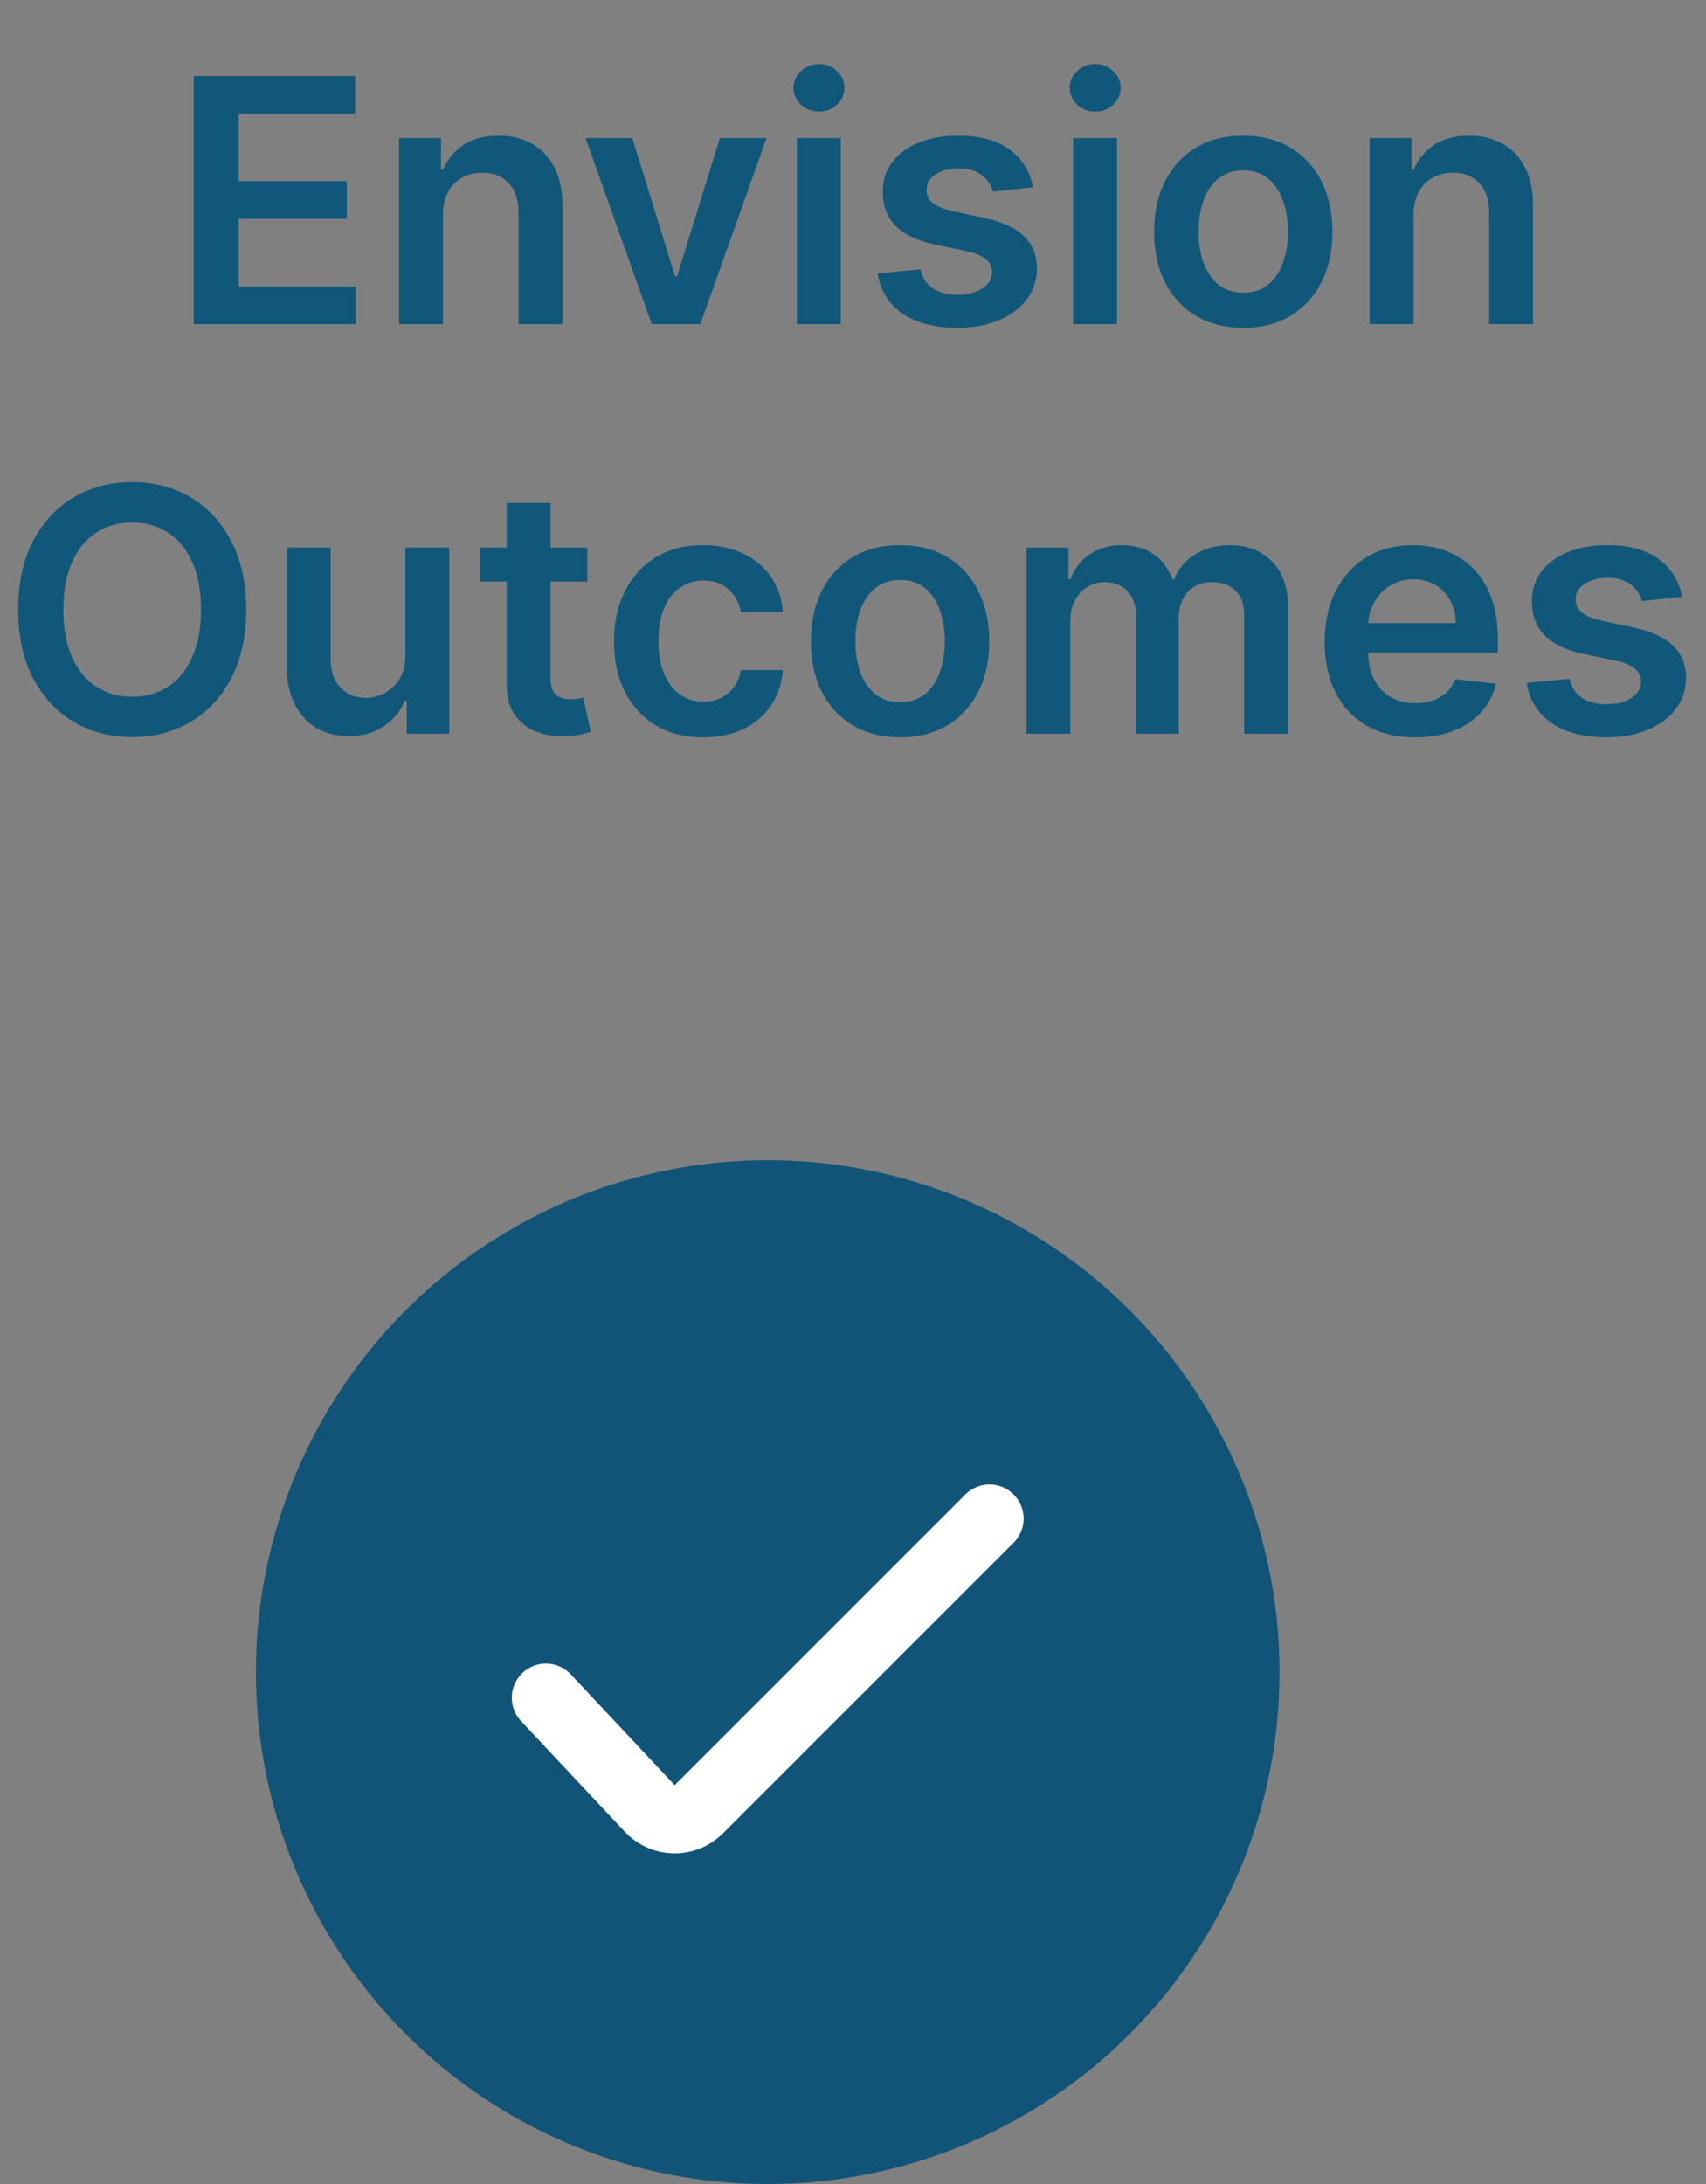
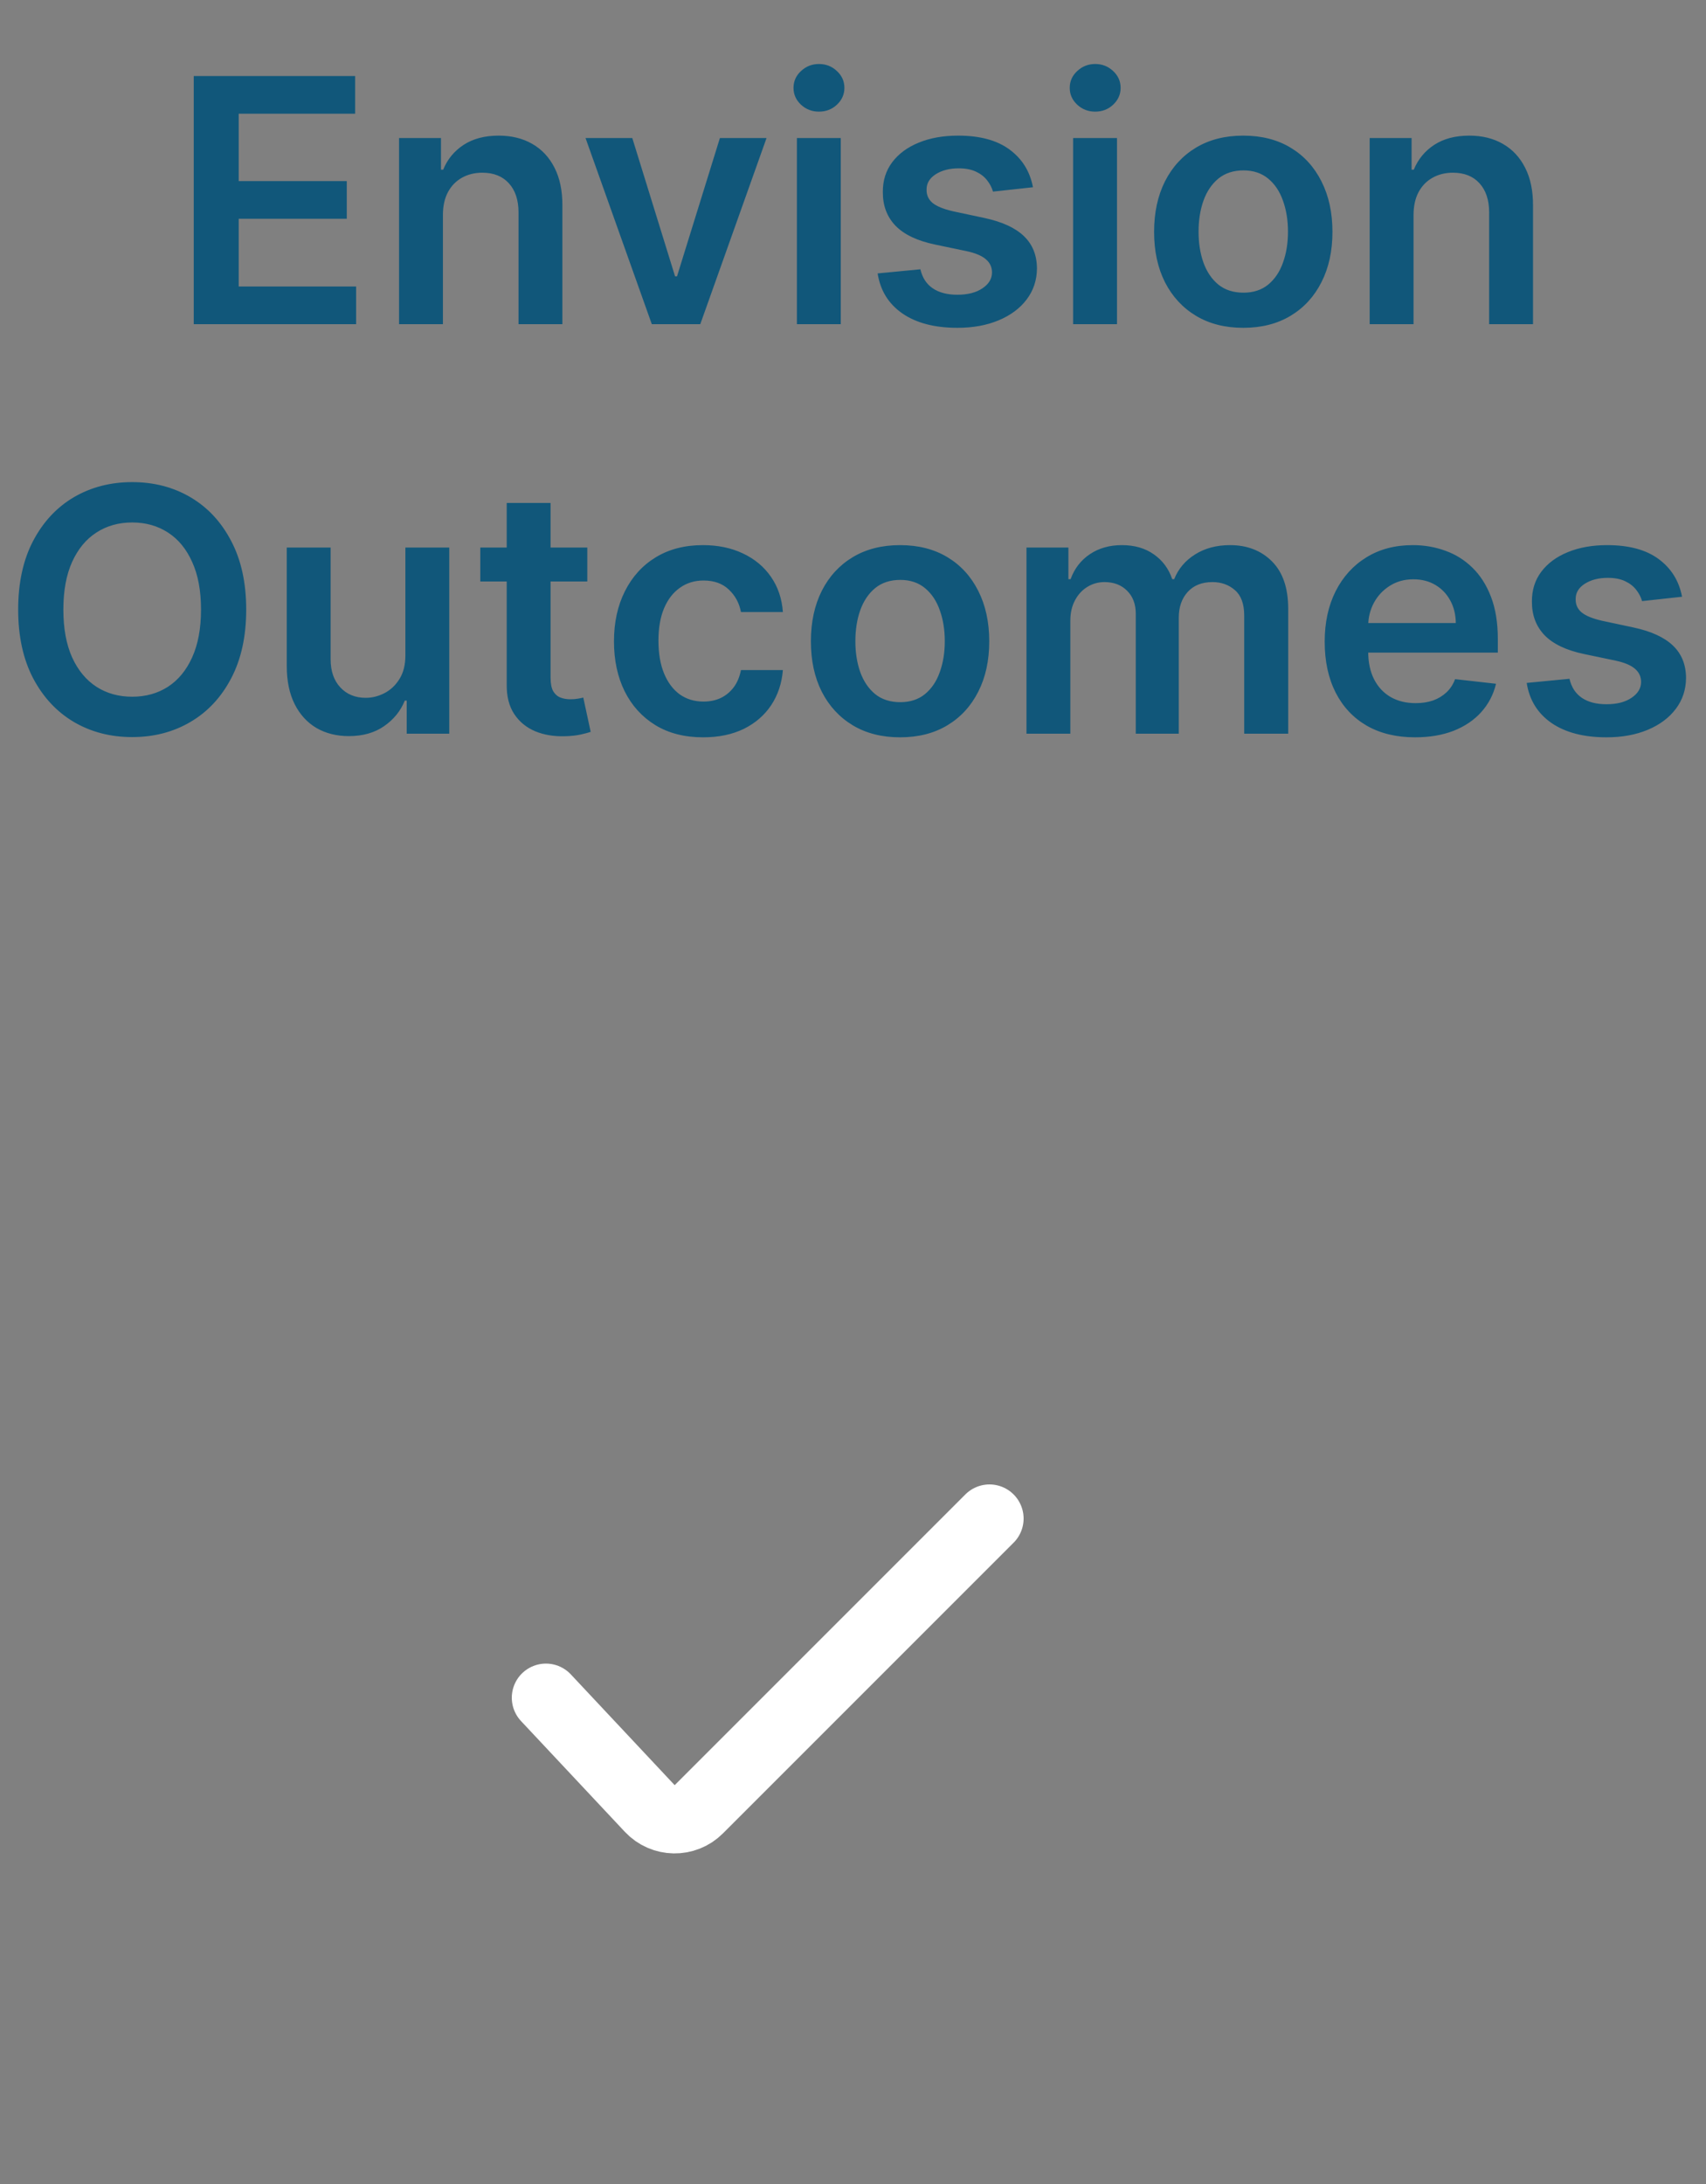
<svg xmlns="http://www.w3.org/2000/svg" width="100" height="128" viewBox="0 0 100 128" fill="none">
  <rect x="0" y="0" width="100" height="128" fill="#808080" stroke="none" />
  <path d="M11.357 19V4.455H20.817V6.663H13.992V10.612H20.327V12.821H13.992V16.791H20.874V19H11.357ZM25.962 12.608V19H23.391V8.091H25.849V9.945H25.977C26.227 9.334 26.628 8.848 27.177 8.489C27.731 8.129 28.415 7.949 29.229 7.949C29.982 7.949 30.638 8.11 31.197 8.432C31.76 8.754 32.196 9.22 32.504 9.831C32.816 10.442 32.97 11.183 32.965 12.054V19H30.394V12.452C30.394 11.723 30.205 11.152 29.826 10.74C29.452 10.328 28.933 10.122 28.271 10.122C27.821 10.122 27.421 10.222 27.07 10.421C26.725 10.615 26.452 10.896 26.254 11.266C26.059 11.635 25.962 12.082 25.962 12.608ZM44.932 8.091L41.048 19H38.207L34.322 8.091H37.063L39.57 16.195H39.684L42.198 8.091H44.932ZM46.712 19V8.091H49.283V19H46.712ZM48.004 6.543C47.597 6.543 47.247 6.408 46.953 6.138C46.66 5.863 46.513 5.534 46.513 5.151C46.513 4.762 46.66 4.433 46.953 4.163C47.247 3.889 47.597 3.751 48.004 3.751C48.416 3.751 48.767 3.889 49.055 4.163C49.349 4.433 49.496 4.762 49.496 5.151C49.496 5.534 49.349 5.863 49.055 6.138C48.767 6.408 48.416 6.543 48.004 6.543ZM60.549 10.974L58.205 11.23C58.139 10.993 58.023 10.771 57.857 10.562C57.696 10.354 57.478 10.186 57.203 10.058C56.929 9.93 56.593 9.866 56.195 9.866C55.66 9.866 55.21 9.982 54.846 10.214C54.486 10.447 54.308 10.747 54.313 11.117C54.308 11.434 54.424 11.692 54.661 11.891C54.902 12.089 55.3 12.253 55.854 12.381L57.715 12.778C58.747 13.001 59.514 13.354 60.016 13.837C60.523 14.32 60.778 14.952 60.783 15.733C60.778 16.419 60.577 17.026 60.179 17.551C59.786 18.072 59.239 18.479 58.539 18.773C57.838 19.066 57.033 19.213 56.124 19.213C54.789 19.213 53.714 18.934 52.9 18.375C52.085 17.812 51.6 17.028 51.444 16.024L53.951 15.783C54.064 16.275 54.306 16.647 54.675 16.898C55.044 17.149 55.525 17.274 56.117 17.274C56.728 17.274 57.218 17.149 57.587 16.898C57.961 16.647 58.148 16.337 58.148 15.967C58.148 15.655 58.027 15.397 57.786 15.193C57.549 14.99 57.18 14.833 56.678 14.724L54.817 14.334C53.771 14.116 52.997 13.749 52.495 13.233C51.993 12.712 51.744 12.054 51.749 11.258C51.744 10.586 51.926 10.004 52.296 9.511C52.67 9.014 53.188 8.631 53.851 8.361C54.519 8.086 55.288 7.949 56.159 7.949C57.438 7.949 58.444 8.221 59.178 8.766C59.916 9.31 60.373 10.046 60.549 10.974ZM62.903 19V8.091H65.474V19H62.903ZM64.196 6.543C63.788 6.543 63.438 6.408 63.145 6.138C62.851 5.863 62.704 5.534 62.704 5.151C62.704 4.762 62.851 4.433 63.145 4.163C63.438 3.889 63.788 3.751 64.196 3.751C64.608 3.751 64.958 3.889 65.247 4.163C65.54 4.433 65.687 4.762 65.687 5.151C65.687 5.534 65.54 5.863 65.247 6.138C64.958 6.408 64.608 6.543 64.196 6.543ZM72.876 19.213C71.811 19.213 70.888 18.979 70.106 18.51C69.325 18.041 68.719 17.385 68.288 16.543C67.862 15.7 67.649 14.715 67.649 13.588C67.649 12.461 67.862 11.474 68.288 10.626C68.719 9.779 69.325 9.121 70.106 8.652C70.888 8.183 71.811 7.949 72.876 7.949C73.942 7.949 74.865 8.183 75.646 8.652C76.428 9.121 77.031 9.779 77.457 10.626C77.888 11.474 78.104 12.461 78.104 13.588C78.104 14.715 77.888 15.7 77.457 16.543C77.031 17.385 76.428 18.041 75.646 18.51C74.865 18.979 73.942 19.213 72.876 19.213ZM72.891 17.153C73.468 17.153 73.951 16.995 74.34 16.678C74.728 16.356 75.017 15.925 75.206 15.385C75.4 14.845 75.497 14.244 75.497 13.581C75.497 12.913 75.4 12.31 75.206 11.77C75.017 11.225 74.728 10.792 74.34 10.47C73.951 10.148 73.468 9.987 72.891 9.987C72.299 9.987 71.806 10.148 71.413 10.47C71.025 10.792 70.734 11.225 70.54 11.77C70.35 12.31 70.256 12.913 70.256 13.581C70.256 14.244 70.35 14.845 70.54 15.385C70.734 15.925 71.025 16.356 71.413 16.678C71.806 16.995 72.299 17.153 72.891 17.153ZM82.857 12.608V19H80.286V8.091H82.743V9.945H82.871C83.122 9.334 83.522 8.848 84.071 8.489C84.625 8.129 85.309 7.949 86.124 7.949C86.877 7.949 87.533 8.11 88.091 8.432C88.655 8.754 89.09 9.22 89.398 9.831C89.711 10.442 89.865 11.183 89.86 12.054V19H87.289V12.452C87.289 11.723 87.099 11.152 86.721 10.74C86.347 10.328 85.828 10.122 85.165 10.122C84.715 10.122 84.315 10.222 83.965 10.421C83.619 10.615 83.347 10.896 83.148 11.266C82.954 11.635 82.857 12.082 82.857 12.608ZM14.432 35.727C14.432 37.294 14.138 38.637 13.551 39.754C12.969 40.867 12.173 41.719 11.165 42.311C10.161 42.903 9.022 43.199 7.749 43.199C6.475 43.199 5.334 42.903 4.325 42.311C3.321 41.715 2.526 40.86 1.939 39.747C1.357 38.63 1.065 37.29 1.065 35.727C1.065 34.16 1.357 32.82 1.939 31.707C2.526 30.59 3.321 29.735 4.325 29.143C5.334 28.552 6.475 28.256 7.749 28.256C9.022 28.256 10.161 28.552 11.165 29.143C12.173 29.735 12.969 30.59 13.551 31.707C14.138 32.82 14.432 34.16 14.432 35.727ZM11.783 35.727C11.783 34.624 11.61 33.694 11.264 32.936C10.923 32.174 10.45 31.599 9.844 31.21C9.238 30.817 8.539 30.621 7.749 30.621C6.958 30.621 6.259 30.817 5.653 31.21C5.047 31.599 4.572 32.174 4.226 32.936C3.885 33.694 3.714 34.624 3.714 35.727C3.714 36.831 3.885 37.763 4.226 38.526C4.572 39.283 5.047 39.858 5.653 40.251C6.259 40.64 6.958 40.834 7.749 40.834C8.539 40.834 9.238 40.64 9.844 40.251C10.45 39.858 10.923 39.283 11.264 38.526C11.61 37.763 11.783 36.831 11.783 35.727ZM23.762 38.412V32.091H26.334V43H23.841V41.061H23.727C23.481 41.672 23.076 42.171 22.512 42.56C21.954 42.948 21.265 43.142 20.446 43.142C19.731 43.142 19.099 42.983 18.549 42.666C18.005 42.344 17.579 41.878 17.271 41.267C16.963 40.651 16.809 39.908 16.809 39.037V32.091H19.38V38.639C19.38 39.331 19.57 39.88 19.948 40.287C20.327 40.694 20.825 40.898 21.44 40.898C21.819 40.898 22.186 40.805 22.541 40.621C22.896 40.436 23.187 40.161 23.414 39.797C23.646 39.428 23.762 38.966 23.762 38.412ZM34.425 32.091V34.08H28.153V32.091H34.425ZM29.702 29.477H32.273V39.719C32.273 40.064 32.325 40.33 32.429 40.514C32.538 40.694 32.68 40.817 32.855 40.883C33.03 40.95 33.224 40.983 33.438 40.983C33.599 40.983 33.745 40.971 33.878 40.947C34.015 40.924 34.119 40.903 34.19 40.883L34.624 42.894C34.486 42.941 34.29 42.993 34.034 43.05C33.783 43.106 33.475 43.14 33.111 43.149C32.467 43.168 31.887 43.071 31.371 42.858C30.855 42.64 30.445 42.304 30.142 41.849C29.844 41.395 29.697 40.827 29.702 40.145V29.477ZM41.216 43.213C40.127 43.213 39.192 42.974 38.411 42.496C37.634 42.017 37.035 41.357 36.614 40.514C36.197 39.667 35.989 38.691 35.989 37.588C35.989 36.48 36.202 35.502 36.628 34.655C37.054 33.803 37.656 33.14 38.432 32.666C39.213 32.188 40.137 31.949 41.202 31.949C42.087 31.949 42.871 32.112 43.553 32.439C44.239 32.761 44.786 33.218 45.194 33.81C45.601 34.397 45.833 35.083 45.89 35.869H43.432C43.333 35.344 43.096 34.906 42.722 34.555C42.353 34.2 41.858 34.023 41.238 34.023C40.712 34.023 40.25 34.165 39.853 34.449C39.455 34.728 39.145 35.131 38.922 35.656C38.704 36.182 38.596 36.812 38.596 37.545C38.596 38.289 38.704 38.928 38.922 39.463C39.14 39.993 39.445 40.403 39.838 40.692C40.236 40.976 40.703 41.118 41.238 41.118C41.616 41.118 41.955 41.047 42.253 40.905C42.556 40.758 42.809 40.547 43.013 40.273C43.217 39.998 43.356 39.664 43.432 39.271H45.89C45.828 40.043 45.601 40.727 45.208 41.324C44.815 41.916 44.28 42.38 43.603 42.716C42.925 43.047 42.13 43.213 41.216 43.213ZM52.759 43.213C51.694 43.213 50.771 42.979 49.989 42.51C49.208 42.041 48.602 41.385 48.171 40.543C47.745 39.7 47.532 38.715 47.532 37.588C47.532 36.461 47.745 35.474 48.171 34.626C48.602 33.779 49.208 33.121 49.989 32.652C50.771 32.183 51.694 31.949 52.759 31.949C53.825 31.949 54.748 32.183 55.529 32.652C56.31 33.121 56.914 33.779 57.34 34.626C57.771 35.474 57.986 36.461 57.986 37.588C57.986 38.715 57.771 39.7 57.34 40.543C56.914 41.385 56.31 42.041 55.529 42.51C54.748 42.979 53.825 43.213 52.759 43.213ZM52.773 41.153C53.351 41.153 53.834 40.995 54.222 40.678C54.611 40.356 54.899 39.925 55.089 39.385C55.283 38.845 55.38 38.244 55.38 37.581C55.38 36.913 55.283 36.31 55.089 35.77C54.899 35.225 54.611 34.792 54.222 34.47C53.834 34.148 53.351 33.987 52.773 33.987C52.182 33.987 51.689 34.148 51.296 34.47C50.908 34.792 50.617 35.225 50.423 35.77C50.233 36.31 50.139 36.913 50.139 37.581C50.139 38.244 50.233 38.845 50.423 39.385C50.617 39.925 50.908 40.356 51.296 40.678C51.689 40.995 52.182 41.153 52.773 41.153ZM60.169 43V32.091H62.626V33.945H62.754C62.981 33.32 63.358 32.832 63.883 32.481C64.409 32.126 65.036 31.949 65.765 31.949C66.504 31.949 67.126 32.129 67.633 32.489C68.144 32.844 68.504 33.329 68.713 33.945H68.826C69.068 33.339 69.475 32.856 70.048 32.496C70.626 32.131 71.31 31.949 72.1 31.949C73.104 31.949 73.923 32.266 74.558 32.901C75.192 33.535 75.51 34.461 75.51 35.678V43H72.931V36.075C72.931 35.398 72.751 34.903 72.392 34.591C72.032 34.274 71.591 34.115 71.071 34.115C70.45 34.115 69.965 34.309 69.615 34.697C69.269 35.081 69.096 35.581 69.096 36.196V43H66.575V35.969C66.575 35.405 66.404 34.956 66.064 34.619C65.727 34.283 65.287 34.115 64.743 34.115C64.373 34.115 64.037 34.21 63.734 34.399C63.431 34.584 63.19 34.847 63.01 35.188C62.83 35.524 62.74 35.917 62.74 36.367V43H60.169ZM82.947 43.213C81.854 43.213 80.909 42.986 80.114 42.531C79.323 42.072 78.715 41.423 78.288 40.585C77.862 39.742 77.649 38.751 77.649 37.609C77.649 36.487 77.862 35.502 78.288 34.655C78.719 33.803 79.32 33.14 80.092 32.666C80.864 32.188 81.771 31.949 82.812 31.949C83.485 31.949 84.119 32.058 84.716 32.276C85.317 32.489 85.847 32.82 86.307 33.27C86.771 33.72 87.135 34.293 87.401 34.989C87.666 35.68 87.798 36.504 87.798 37.46V38.249H78.856V36.516H85.334C85.329 36.023 85.222 35.585 85.014 35.202C84.806 34.813 84.515 34.508 84.141 34.285C83.771 34.063 83.34 33.952 82.848 33.952C82.322 33.952 81.861 34.08 81.463 34.335C81.065 34.586 80.755 34.918 80.533 35.33C80.315 35.737 80.204 36.184 80.199 36.672V38.185C80.199 38.819 80.315 39.364 80.547 39.818C80.779 40.268 81.103 40.614 81.52 40.855C81.937 41.092 82.424 41.21 82.983 41.21C83.357 41.21 83.695 41.158 83.999 41.054C84.302 40.945 84.564 40.786 84.787 40.578C85.01 40.37 85.178 40.112 85.291 39.804L87.692 40.074C87.54 40.708 87.251 41.262 86.825 41.736C86.404 42.205 85.864 42.569 85.206 42.83C84.548 43.085 83.795 43.213 82.947 43.213ZM98.596 34.974L96.252 35.23C96.186 34.993 96.07 34.771 95.904 34.562C95.743 34.354 95.525 34.186 95.25 34.058C94.976 33.93 94.64 33.867 94.242 33.867C93.707 33.867 93.257 33.983 92.892 34.215C92.533 34.447 92.355 34.747 92.36 35.117C92.355 35.434 92.471 35.692 92.708 35.891C92.949 36.09 93.347 36.253 93.901 36.381L95.762 36.778C96.794 37.001 97.561 37.354 98.063 37.837C98.57 38.32 98.825 38.952 98.83 39.733C98.825 40.419 98.624 41.026 98.226 41.551C97.833 42.072 97.286 42.479 96.586 42.773C95.885 43.066 95.08 43.213 94.171 43.213C92.836 43.213 91.761 42.934 90.946 42.375C90.132 41.812 89.647 41.028 89.49 40.024L91.998 39.783C92.111 40.275 92.353 40.647 92.722 40.898C93.091 41.149 93.572 41.274 94.164 41.274C94.775 41.274 95.265 41.149 95.634 40.898C96.008 40.647 96.195 40.337 96.195 39.967C96.195 39.655 96.074 39.397 95.833 39.193C95.596 38.99 95.227 38.833 94.725 38.724L92.864 38.334C91.818 38.116 91.043 37.749 90.541 37.233C90.04 36.712 89.791 36.054 89.796 35.258C89.791 34.586 89.973 34.004 90.343 33.511C90.717 33.014 91.235 32.631 91.898 32.361C92.566 32.086 93.335 31.949 94.206 31.949C95.485 31.949 96.491 32.221 97.225 32.766C97.963 33.31 98.42 34.046 98.596 34.974Z" fill="#11577A" />
-   <circle cx="45" cy="98" r="30" fill="#115477" />
  <path d="M32 99.5L38.087 105.993C38.86 106.817 40.162 106.838 40.961 106.039L58 89" stroke="white" stroke-width="4" stroke-linecap="round" />
</svg>